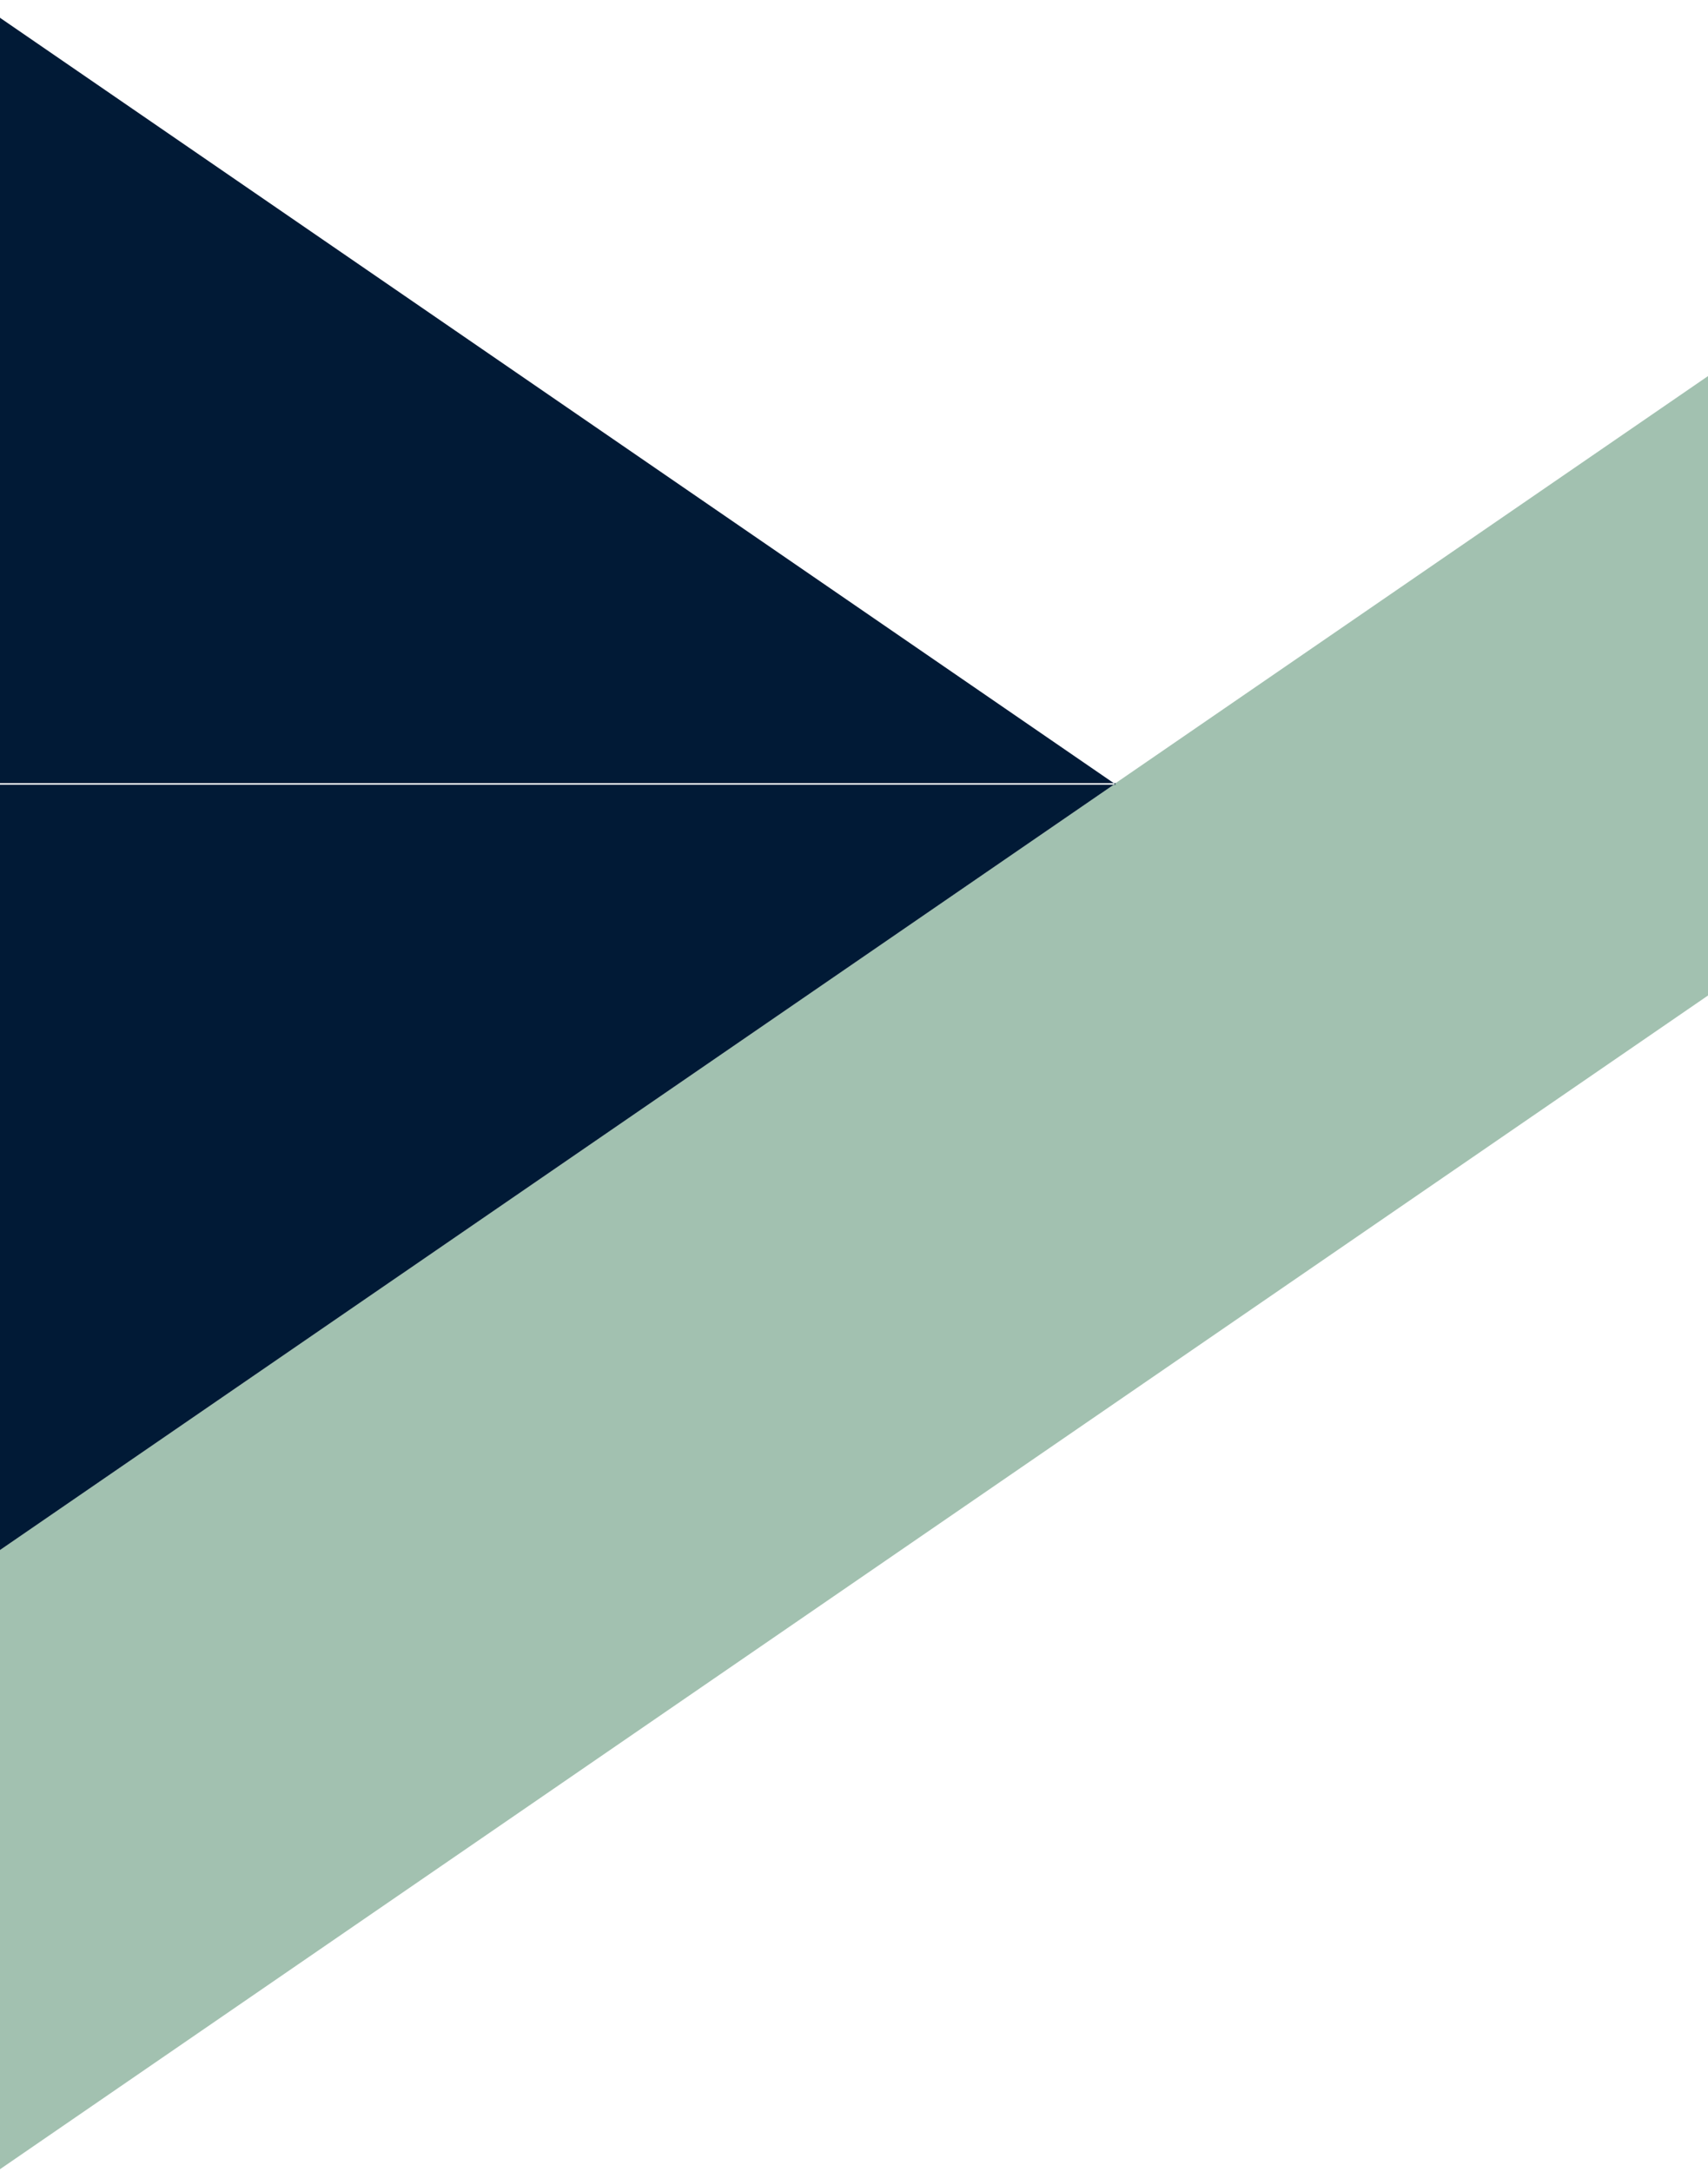
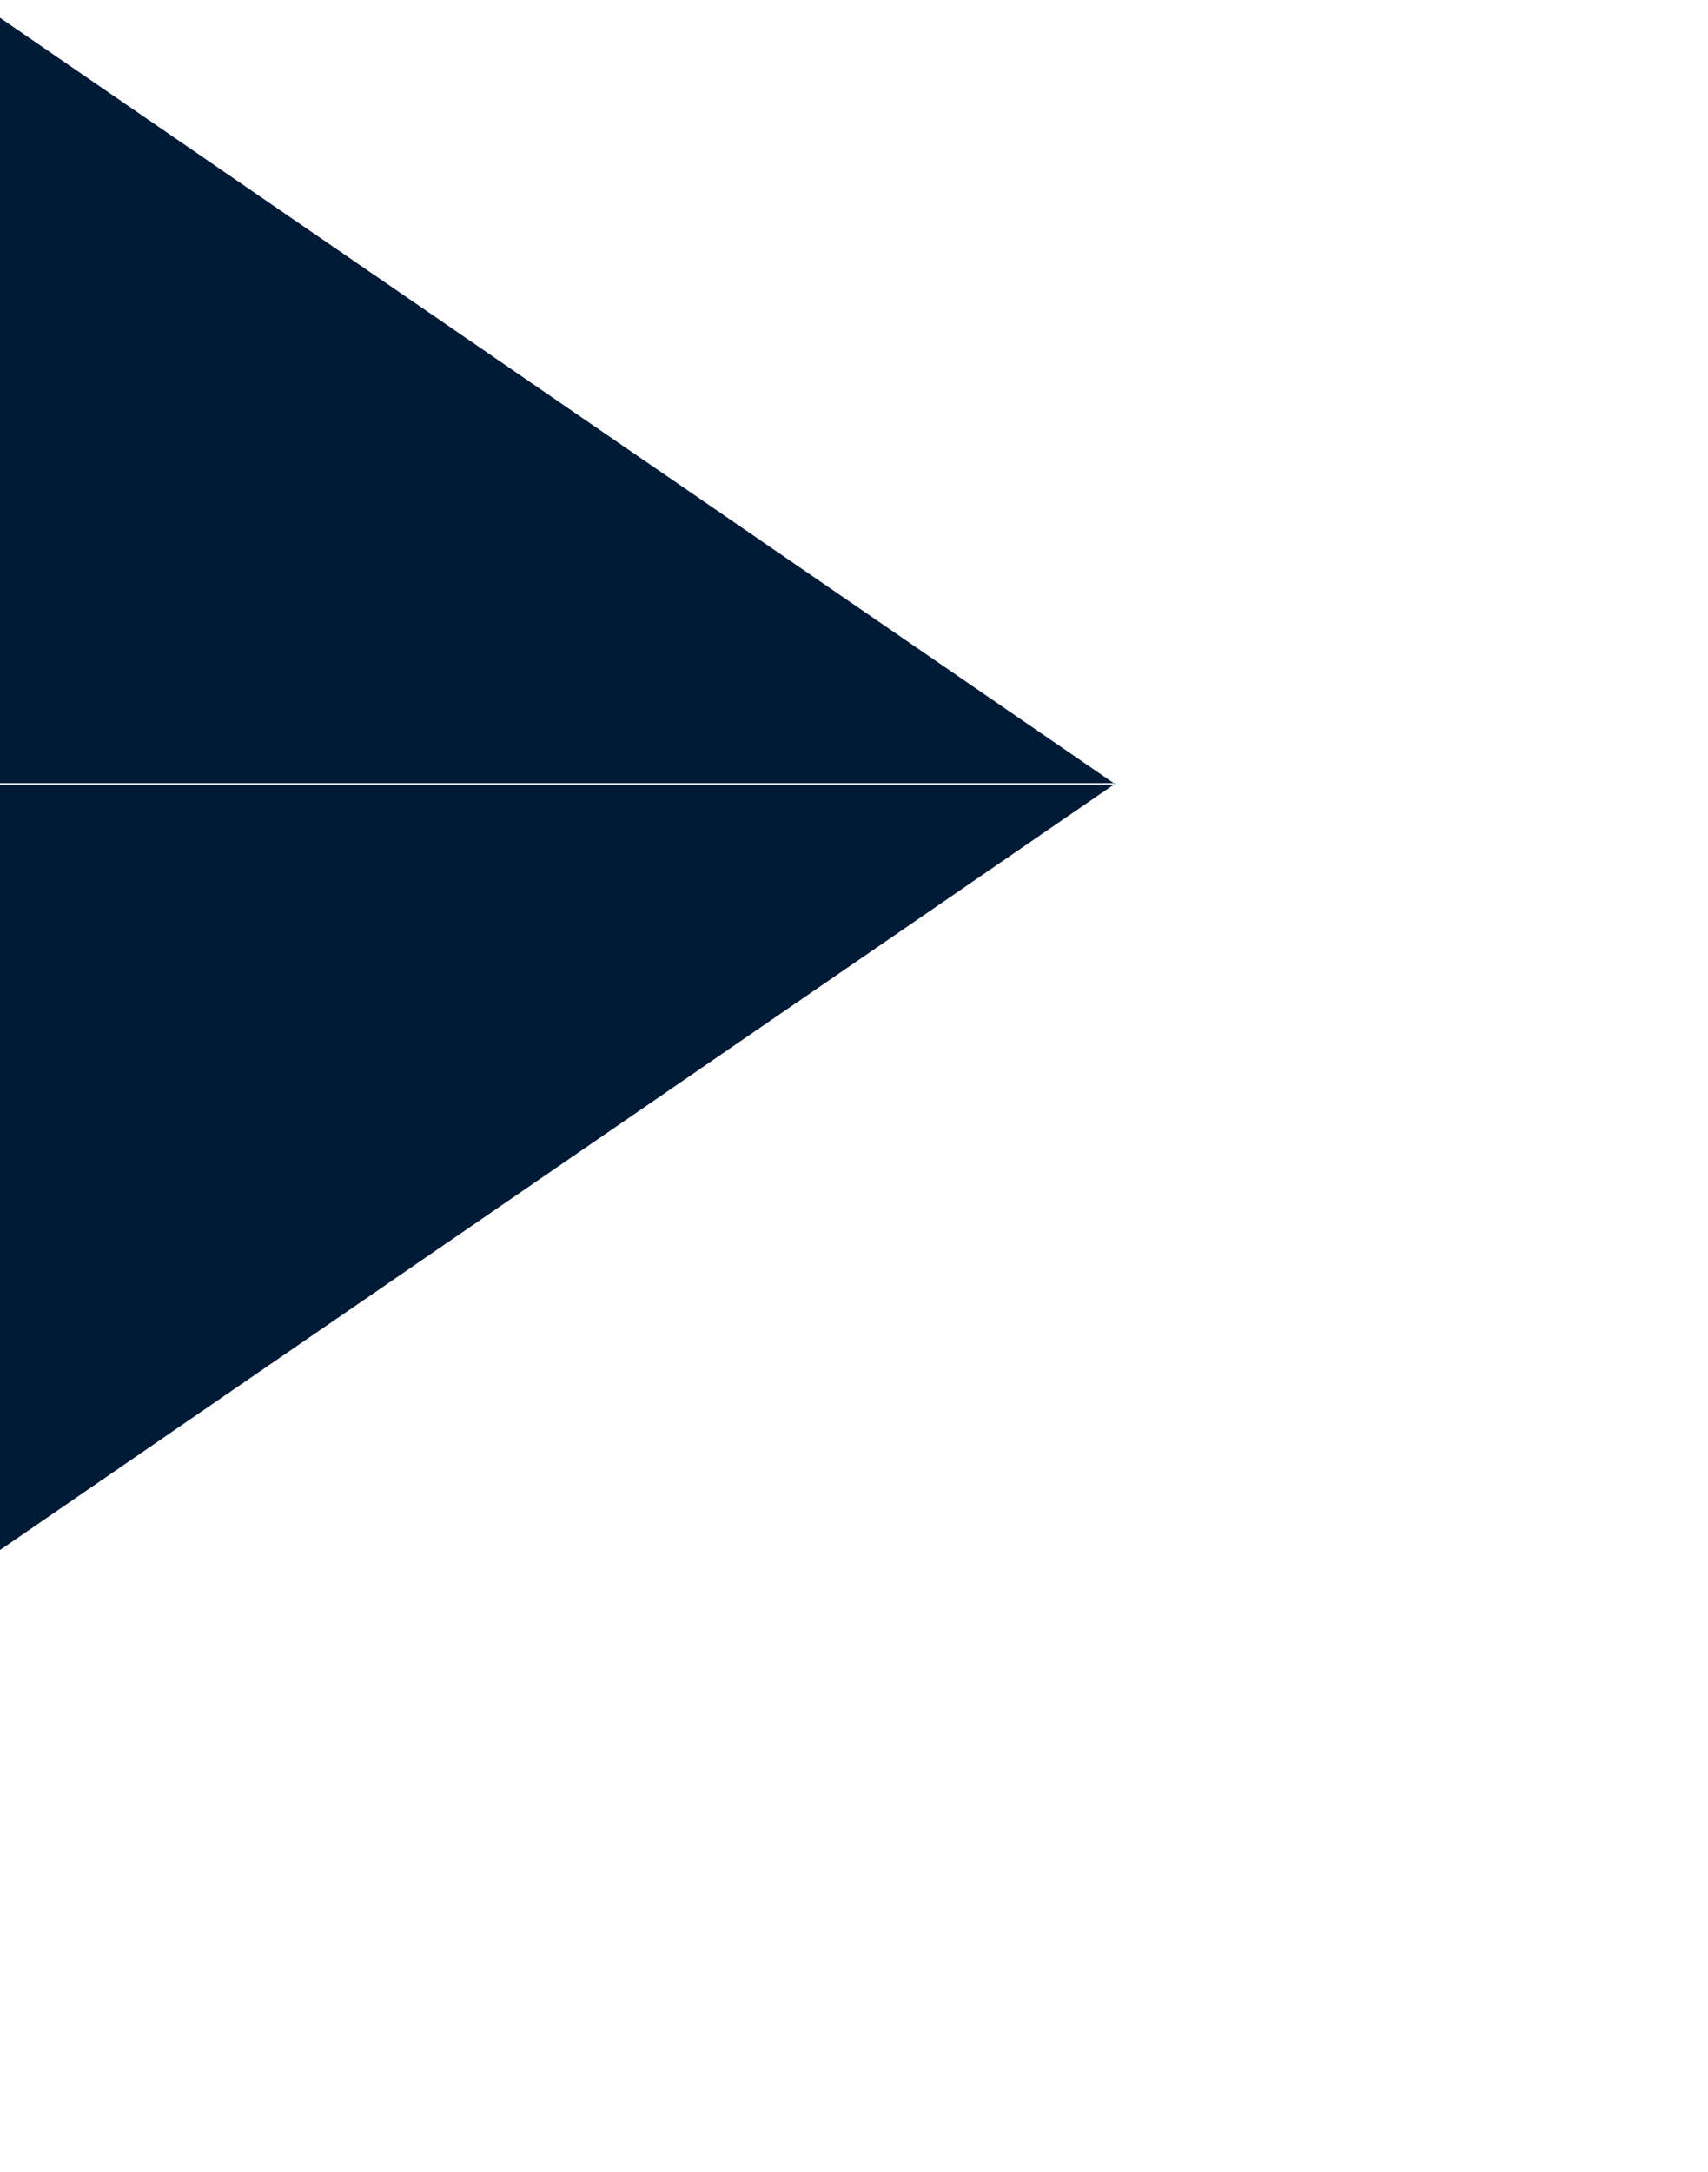
<svg xmlns="http://www.w3.org/2000/svg" width="3300" height="4196.41" viewBox="0 0 3300 4196.41">
  <defs>
    <style>
      .cls-1 {
        fill: #a2c1b0;
      }

      .cls-1, .cls-2 {
        fill-rule: evenodd;
      }

      .cls-2 {
        fill: #011a36;
      }
    </style>
  </defs>
-   <path id="Angled_Shape" data-name="Angled Shape" class="cls-1" d="M5358,2773.72V3970.43L2040,6250.39V5053.69Z" transform="translate(-2048 -2054)" />
-   <path id="Triangle_copy_2" data-name="Triangle copy 2" class="cls-2" d="M4204.11,3569.93L1998,2054V3569.93H4204.11Zm0-2.9L1998,5082.96V3567.03H4204.11Z" transform="translate(-2048 -2054)" />
+   <path id="Triangle_copy_2" data-name="Triangle copy 2" class="cls-2" d="M4204.11,3569.93L1998,2054V3569.93H4204.11Zm0-2.9L1998,5082.96V3567.03Z" transform="translate(-2048 -2054)" />
</svg>